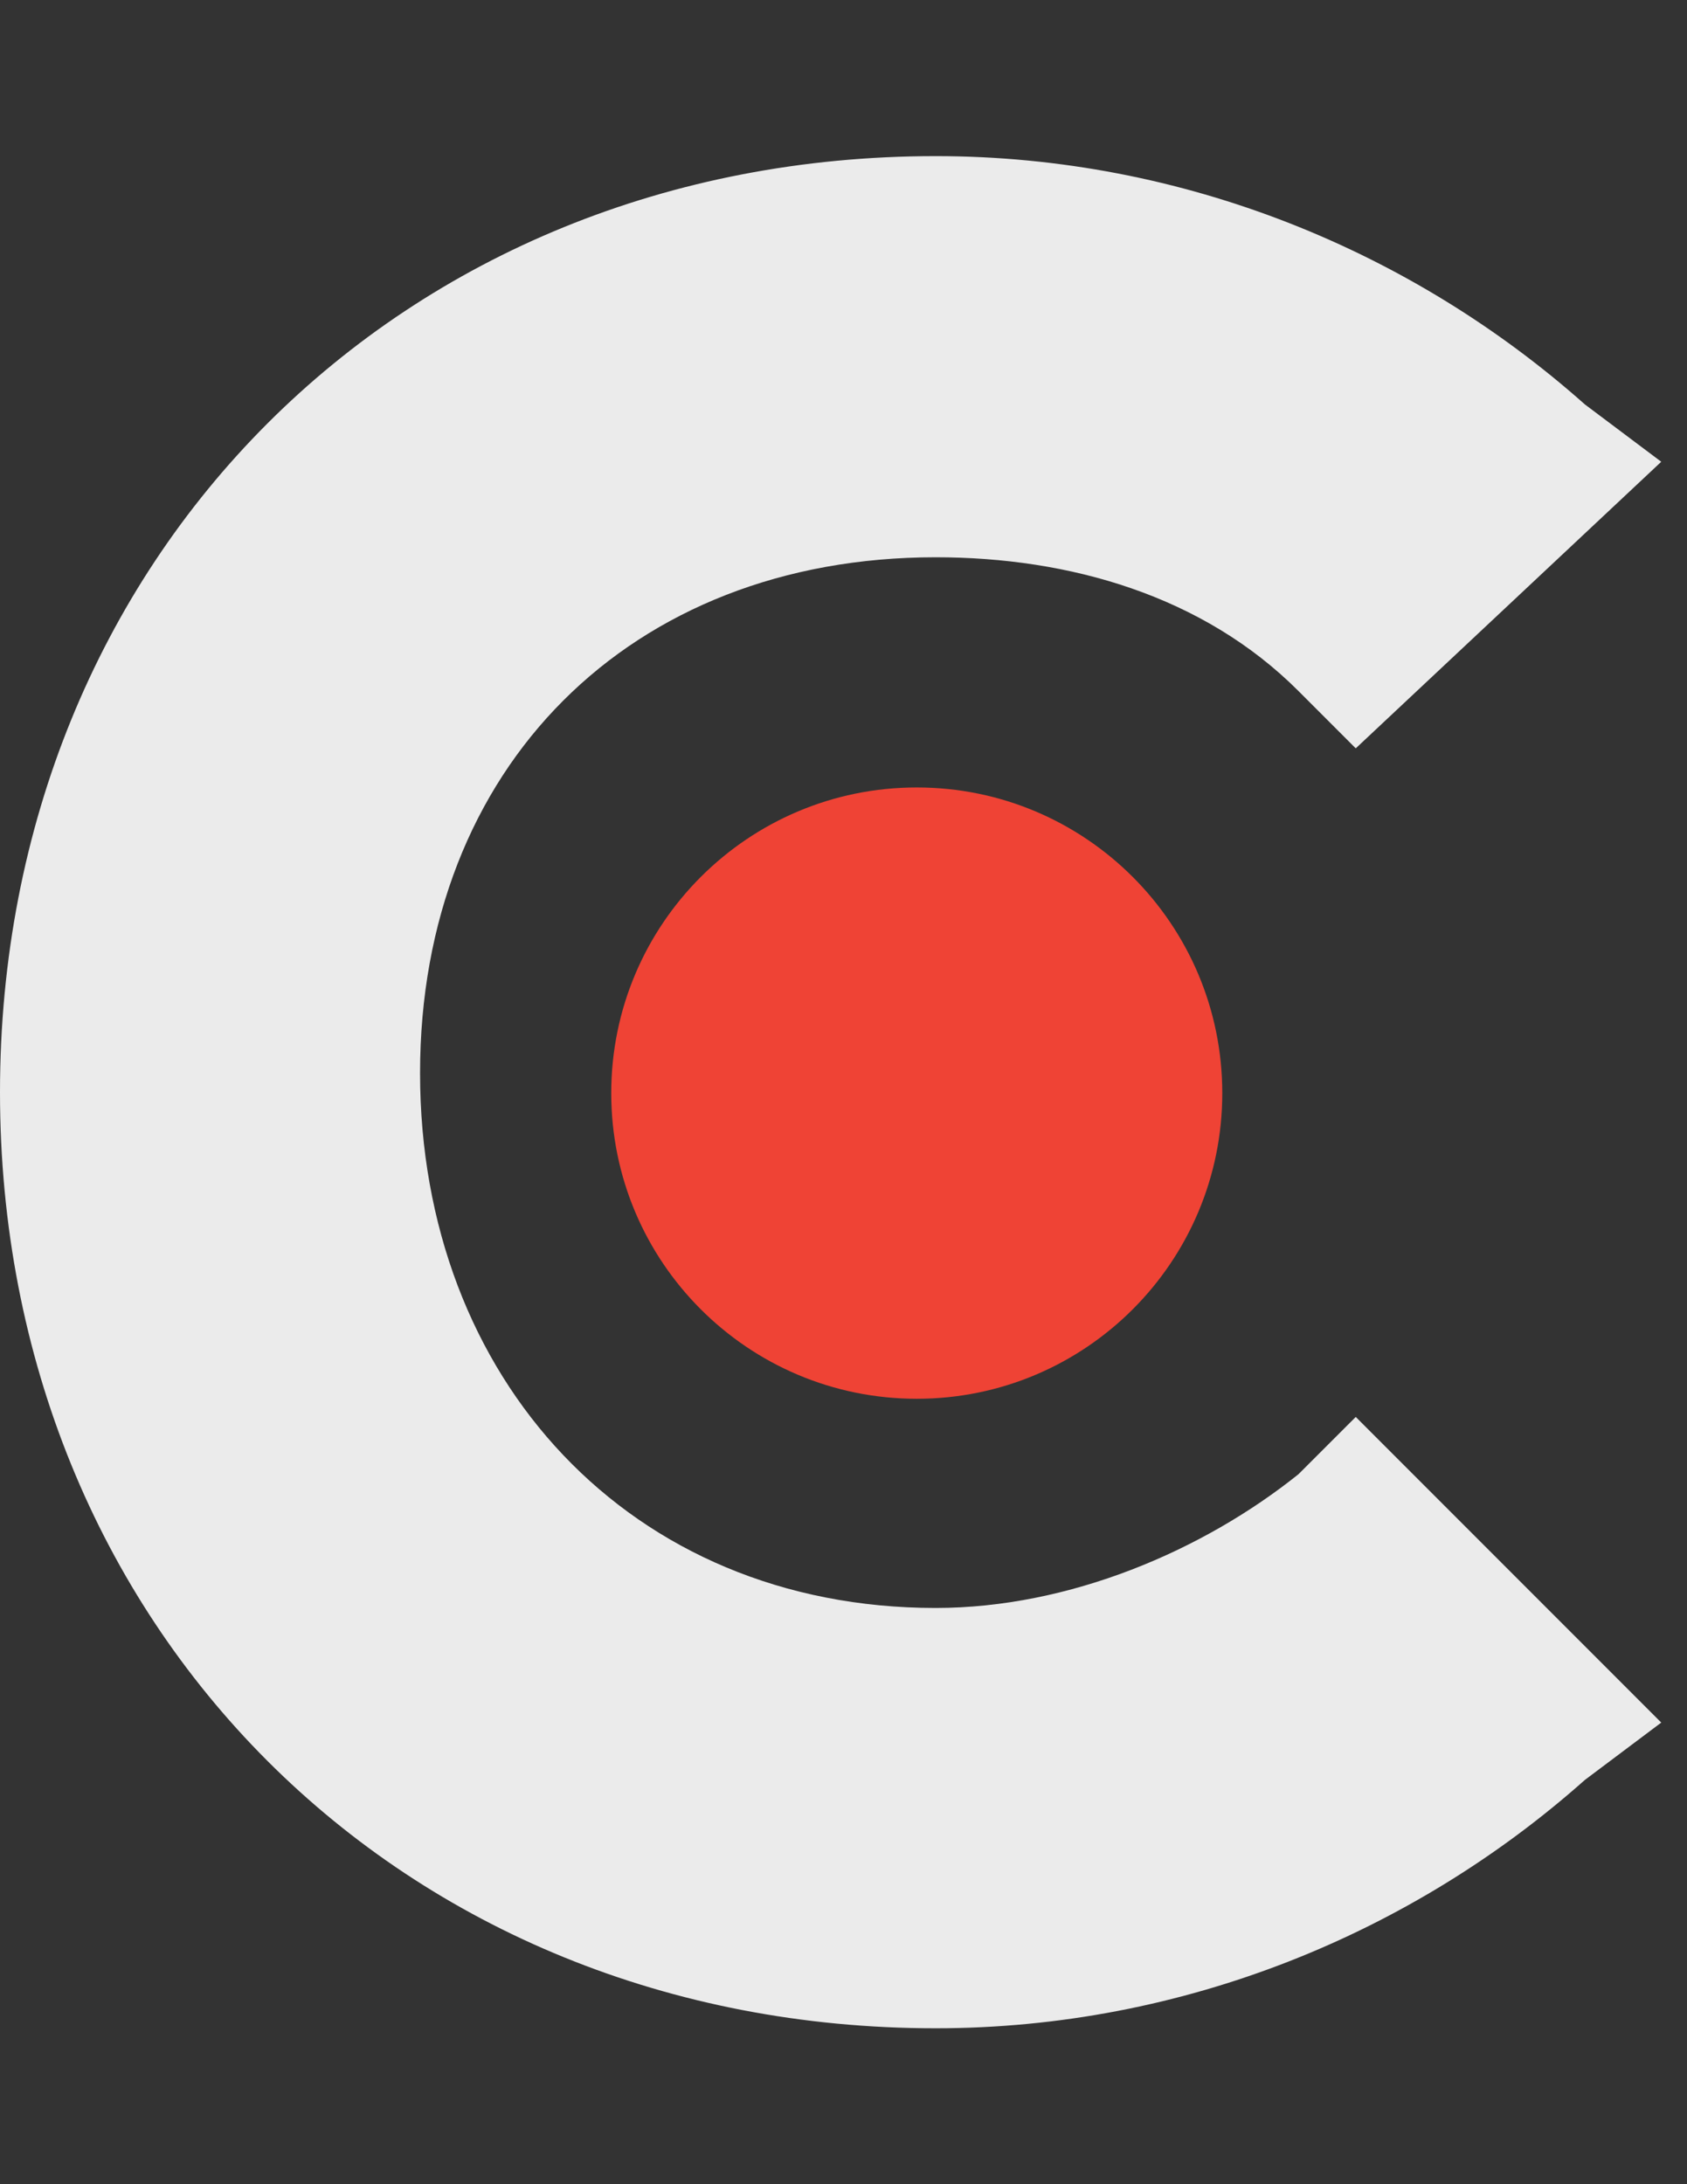
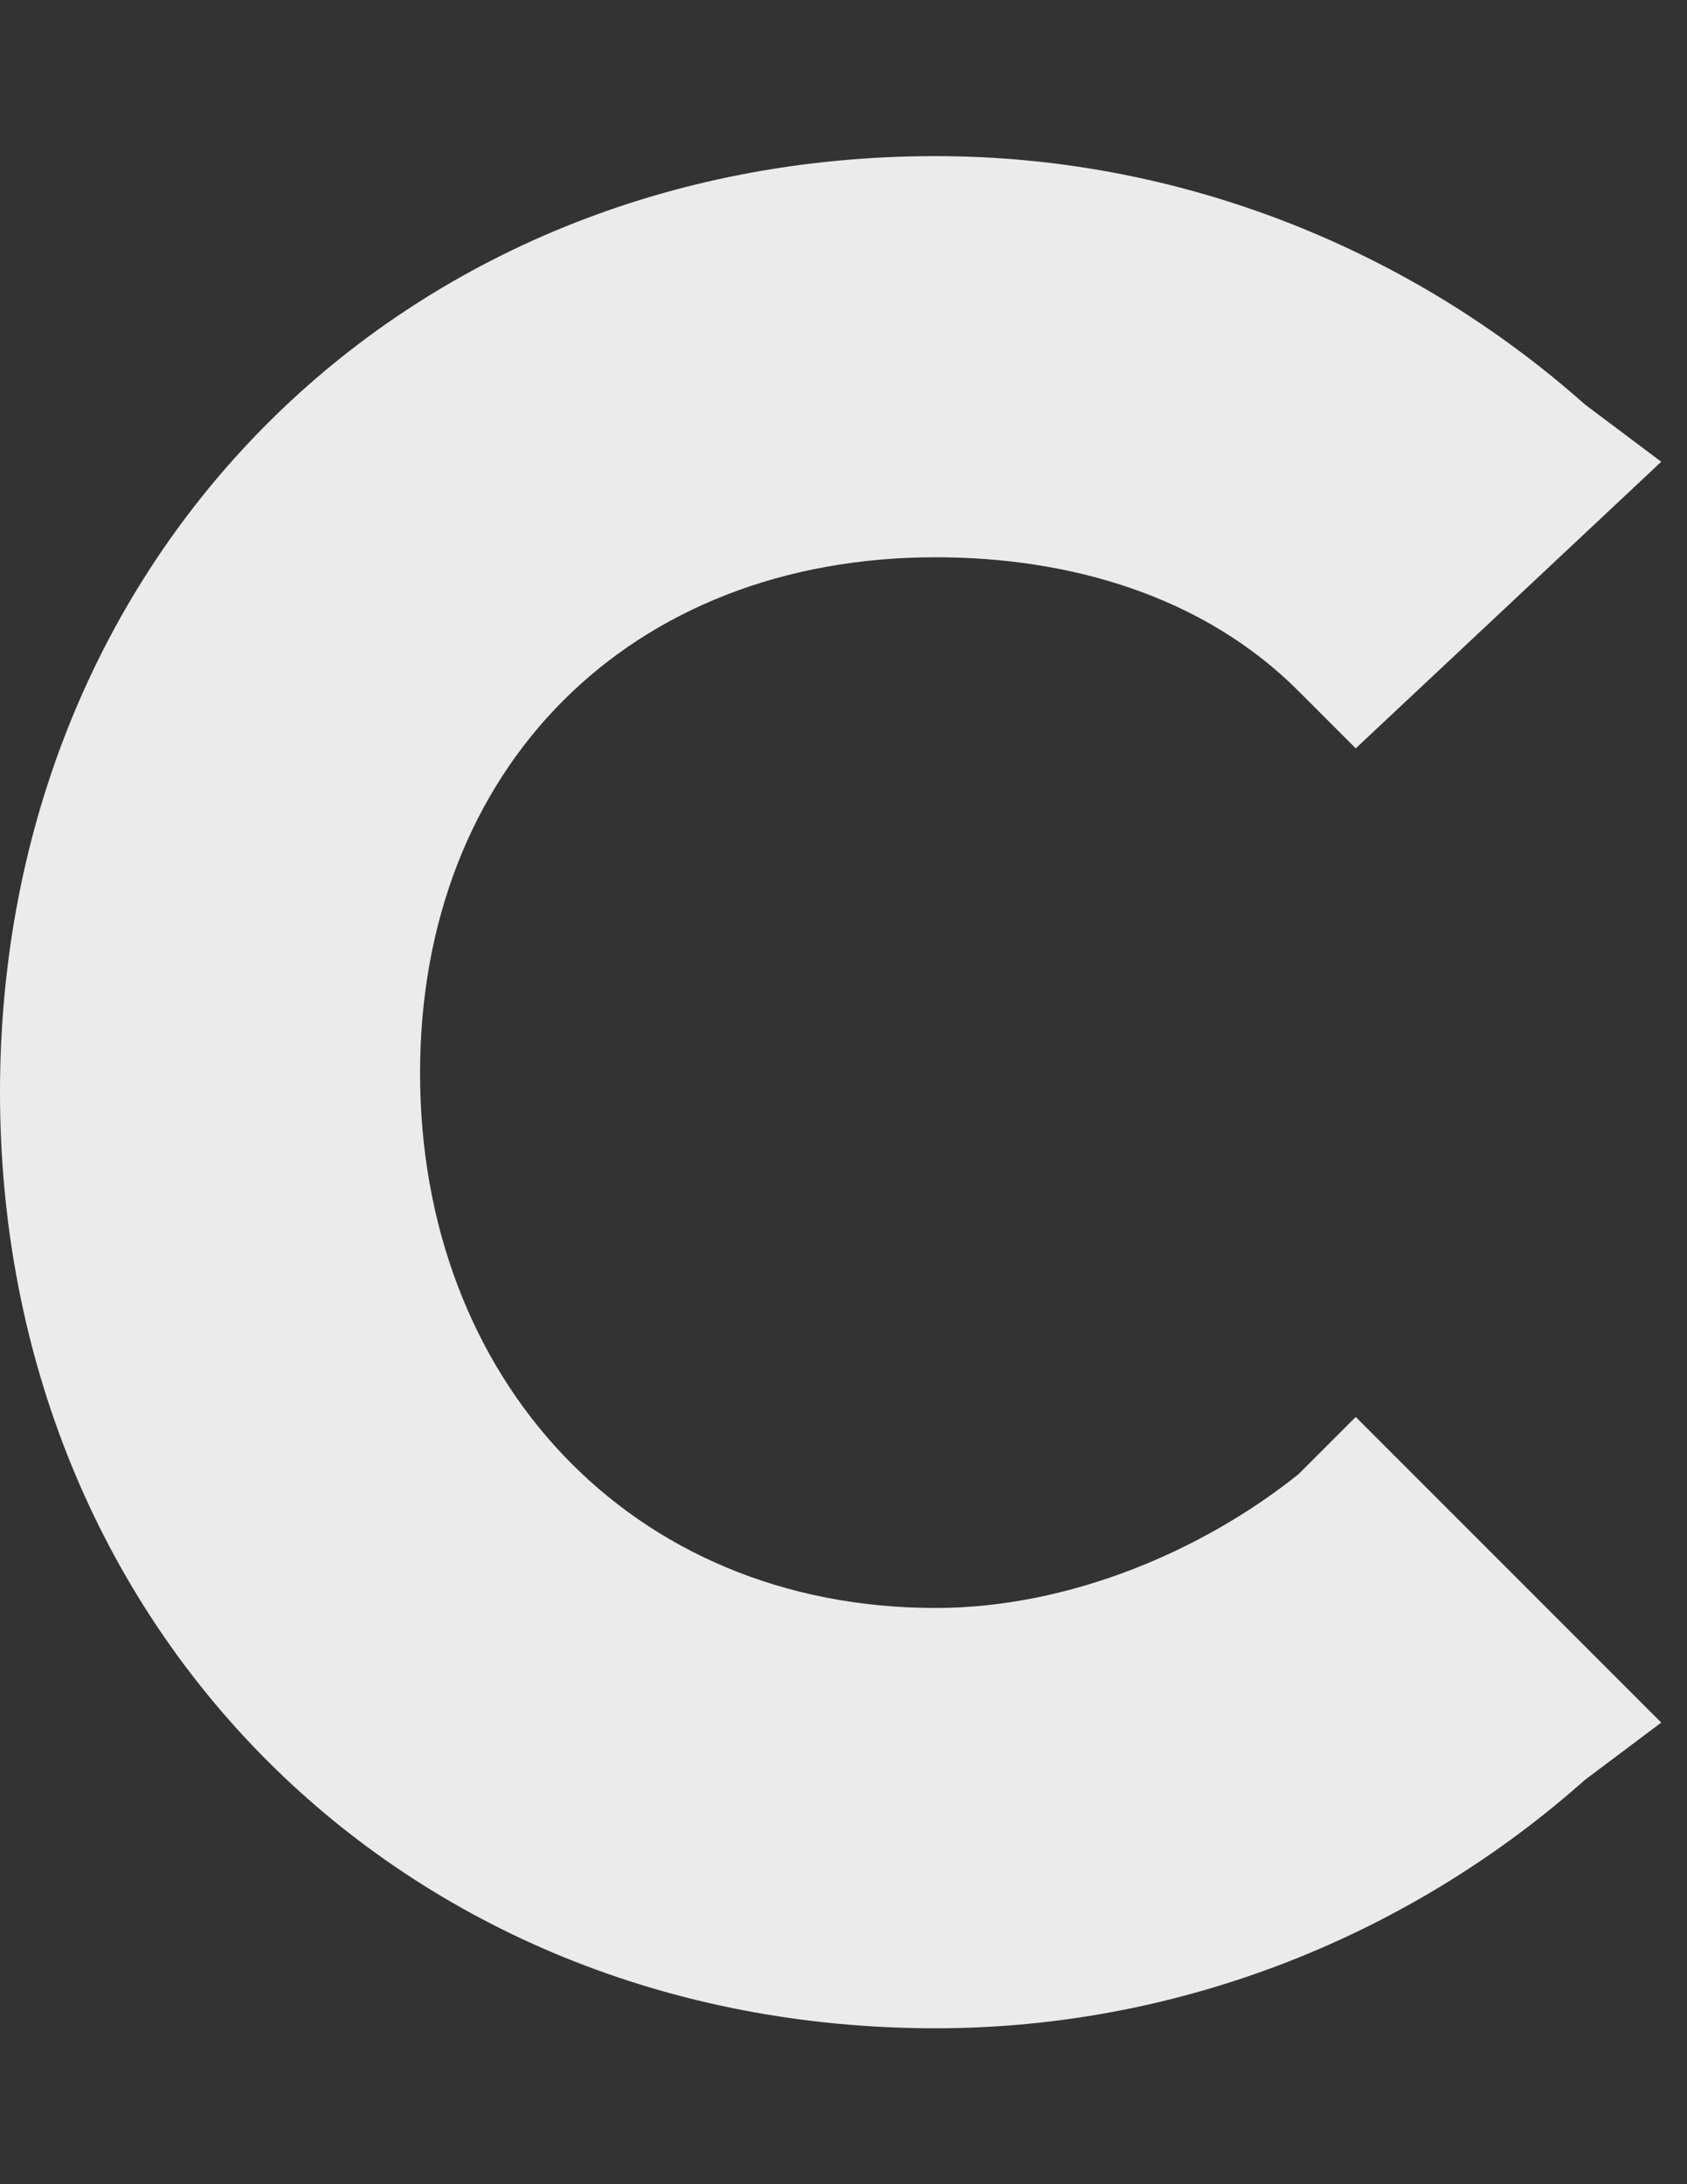
<svg xmlns="http://www.w3.org/2000/svg" width="34" height="44" viewBox="0 0 34 44" fill="none">
  <rect x="0" y="0" width="34" height="44" fill="#333333" stroke="none" />
  <path d="M26.169 29.698C24.245 31.238 21.551 32.392 18.857 32.392C12.7 32.392 8.466 27.774 8.466 21.617C8.466 15.459 12.7 11.226 18.857 11.226C21.551 11.226 24.245 11.996 26.169 13.92L27.324 15.075L33.481 9.302L31.942 8.147C28.478 5.069 23.86 3.145 18.857 3.145C8.082 3.145 0 11.226 0 22.002C0 32.777 8.082 40.859 18.857 40.859C23.86 40.859 28.478 38.935 31.942 35.856L33.481 34.701L27.324 28.544L26.169 29.698Z" fill="white" fill-opacity="0.9" />
-   <path d="M18.477 28.178C21.877 28.178 24.634 25.421 24.634 22.021C24.634 18.62 21.877 15.863 18.477 15.863C15.076 15.863 12.319 18.62 12.319 22.021C12.319 25.421 15.076 28.178 18.477 28.178Z" fill="#EF4335" />
</svg>